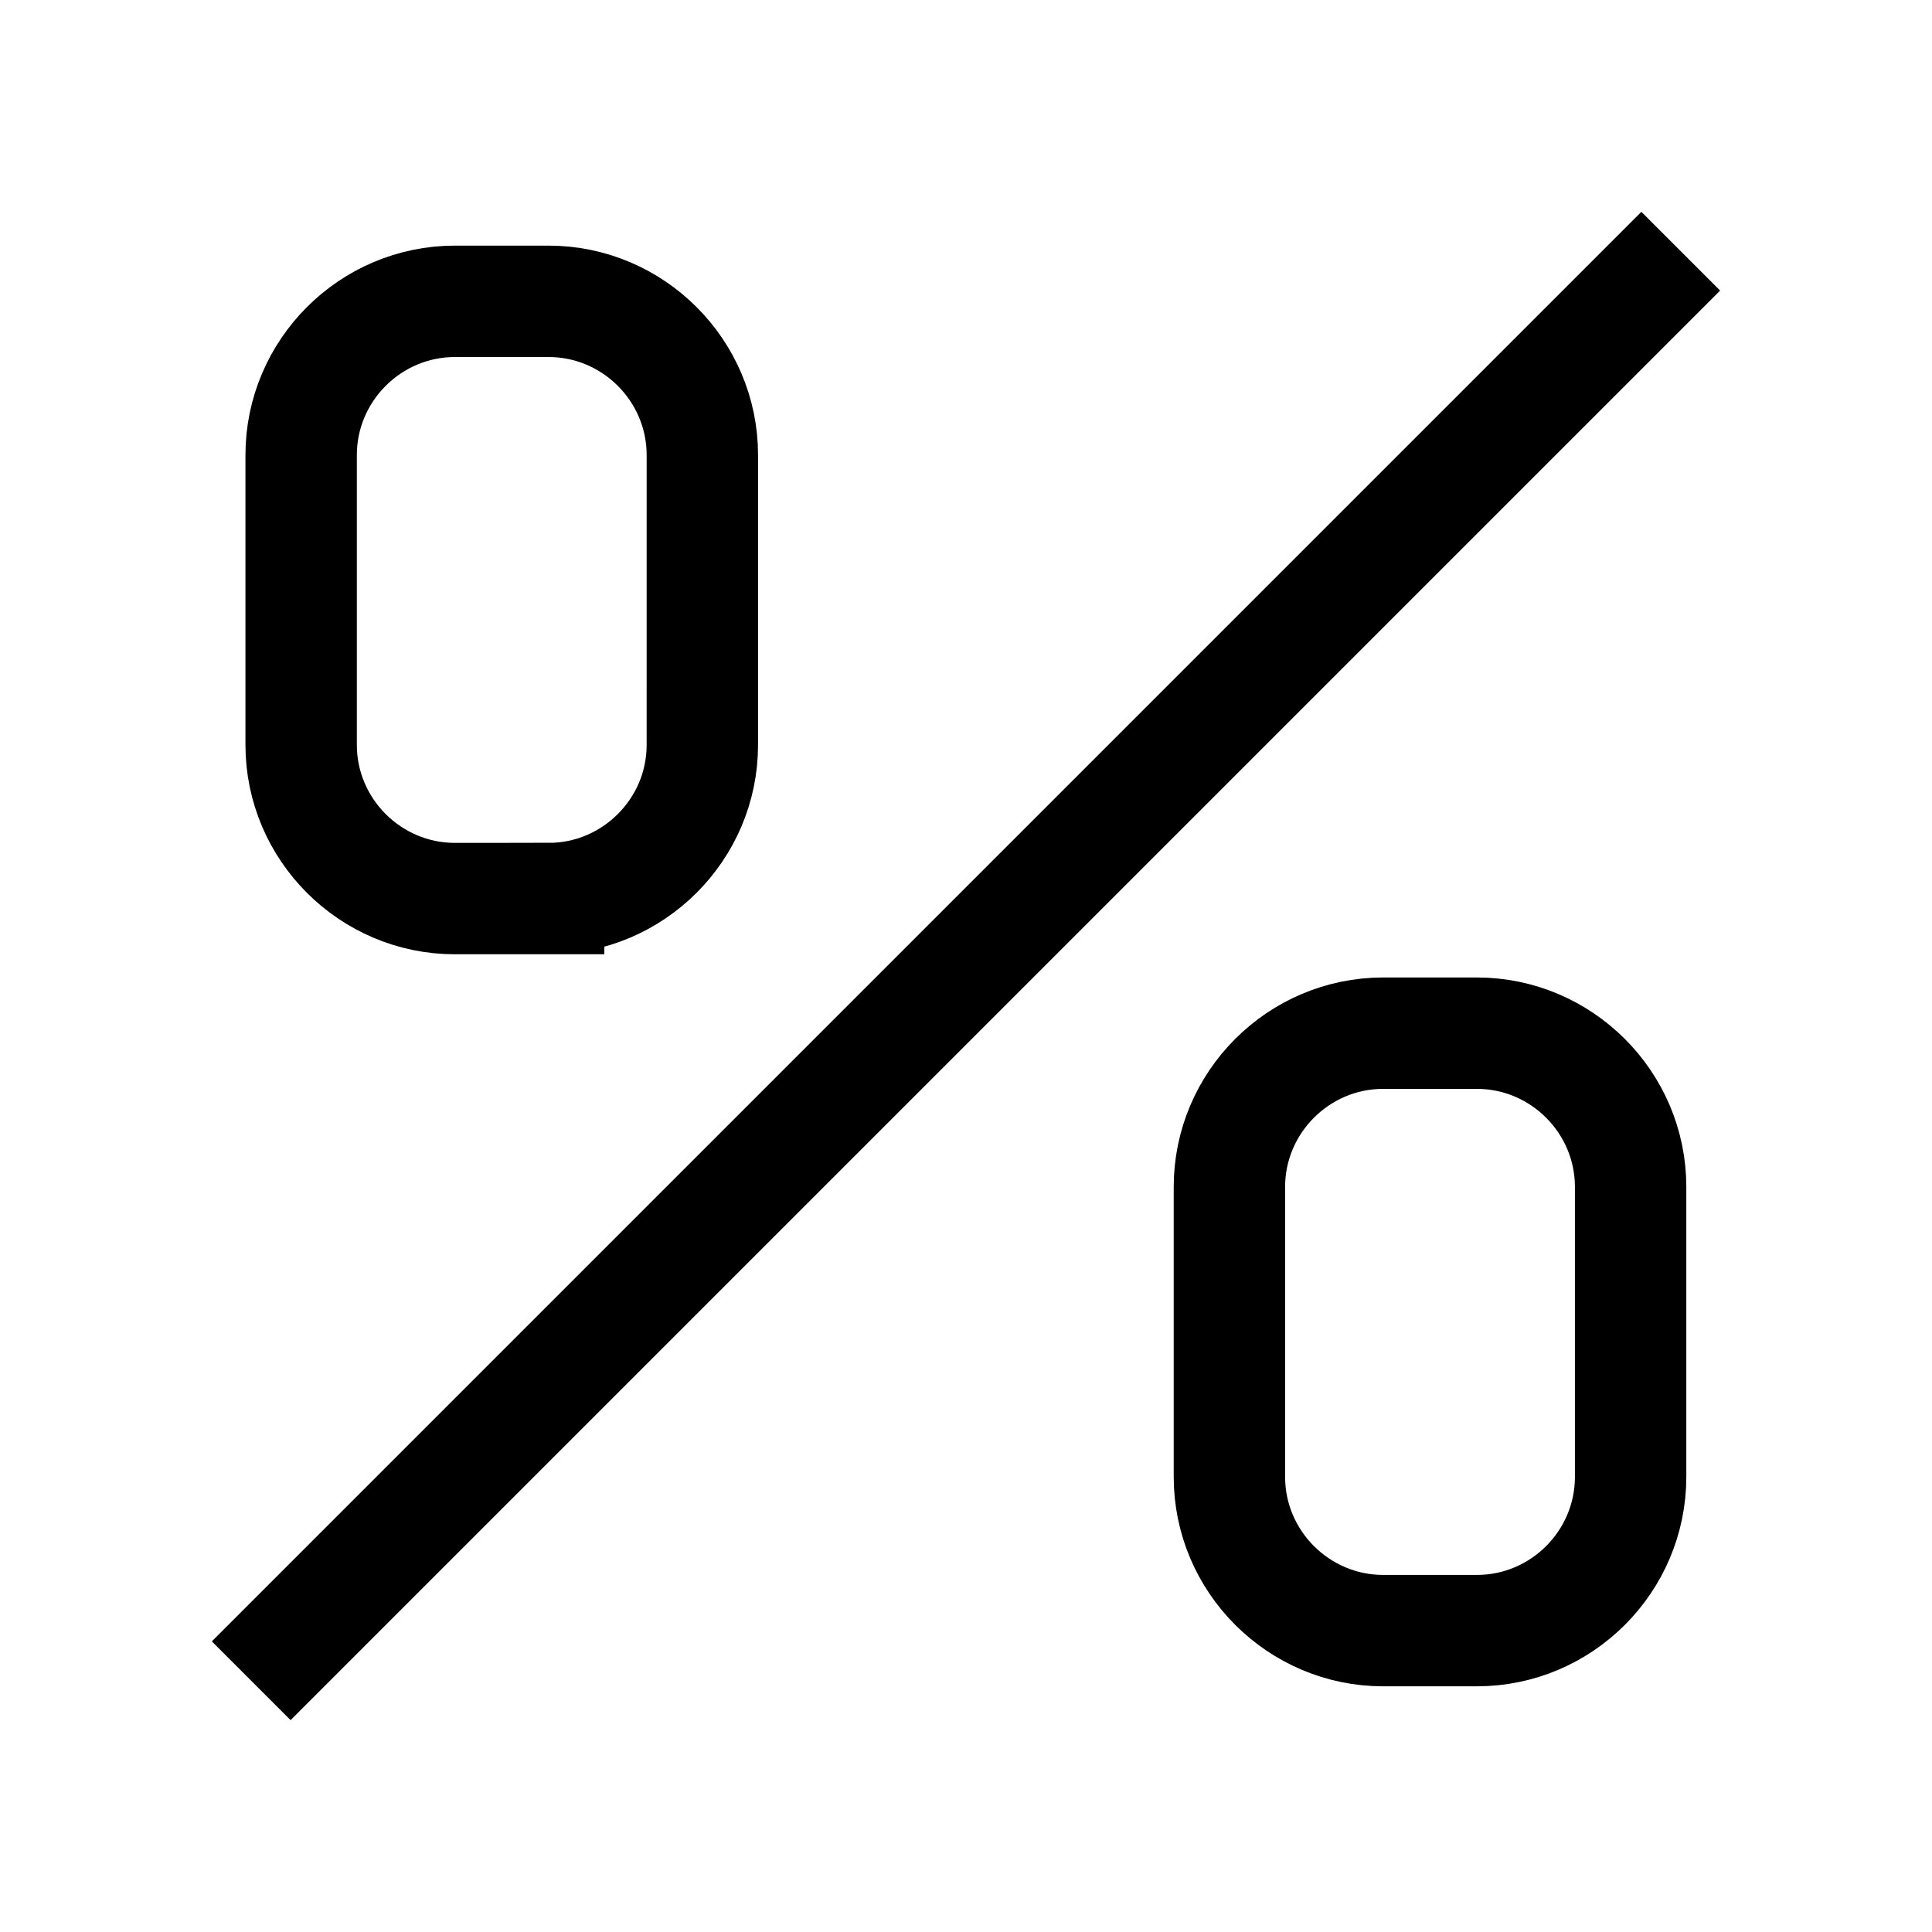
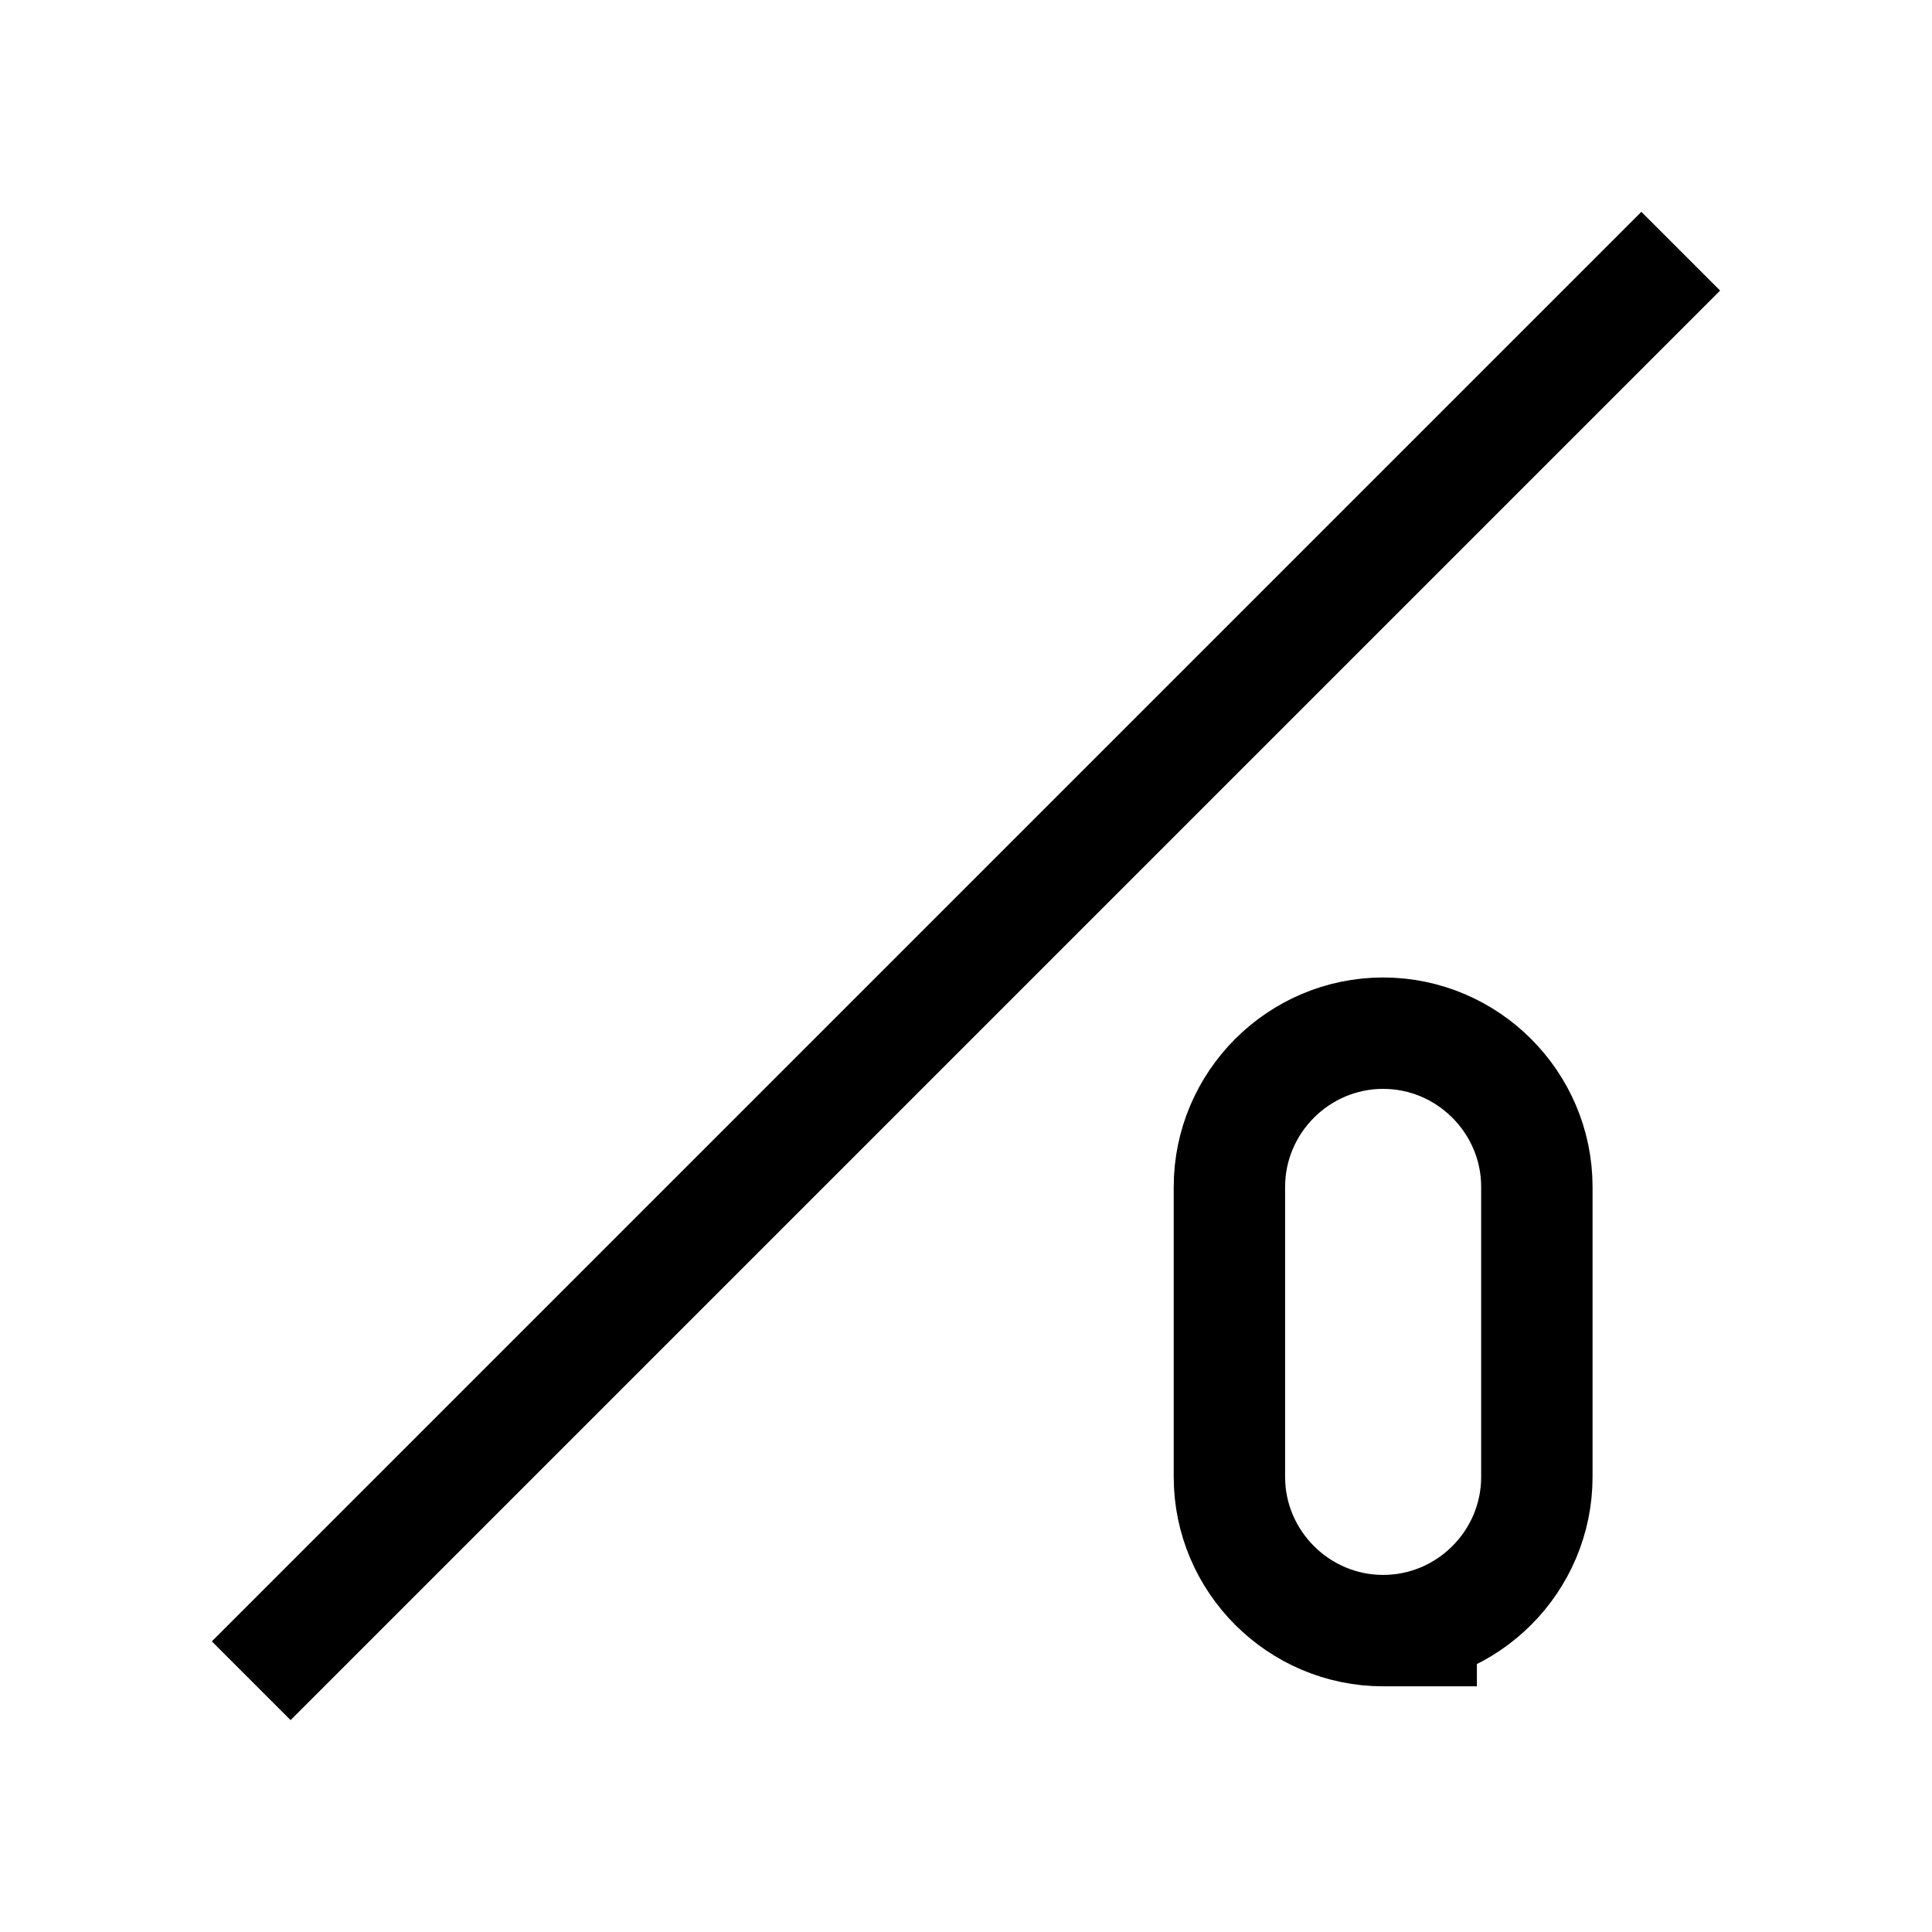
<svg xmlns="http://www.w3.org/2000/svg" width="800px" height="800px" version="1.1" viewBox="144 144 512 512">
  <defs>
    <clipPath id="a">
      <path d="m148.09 148.09h503.81v503.81h-503.81z" />
    </clipPath>
  </defs>
  <g clip-path="url(#a)" fill="none" stroke="#000000" stroke-miterlimit="10" stroke-width="60">
    <path transform="matrix(.492 0 0 .492 148.09 148.09)" d="m897 127-770 770" />
-     <path transform="matrix(.492 0 0 .492 148.09 148.09)" d="m287.2 475.7h-50.503c-45.501 0-82.801-37.197-82.801-82.801v-156.1c0-45.501 37.197-82.801 82.801-82.801h50.503c45.501 0 82.801 37.197 82.801 82.801l-0.008 156.19c0 45.501-37.3 82.706-82.793 82.706z" />
-     <path transform="matrix(.492 0 0 .492 148.09 148.09)" d="m787.2 870h-50.503c-45.501 0-82.801-37.197-82.801-82.801v-156.2c0-45.501 37.197-82.801 82.801-82.801h50.503c45.501 0 82.801 37.197 82.801 82.801v156.2c0 45.597-37.205 82.801-82.801 82.801z" />
+     <path transform="matrix(.492 0 0 .492 148.09 148.09)" d="m787.2 870h-50.503c-45.501 0-82.801-37.197-82.801-82.801v-156.2c0-45.501 37.197-82.801 82.801-82.801c45.501 0 82.801 37.197 82.801 82.801v156.2c0 45.597-37.205 82.801-82.801 82.801z" />
  </g>
</svg>